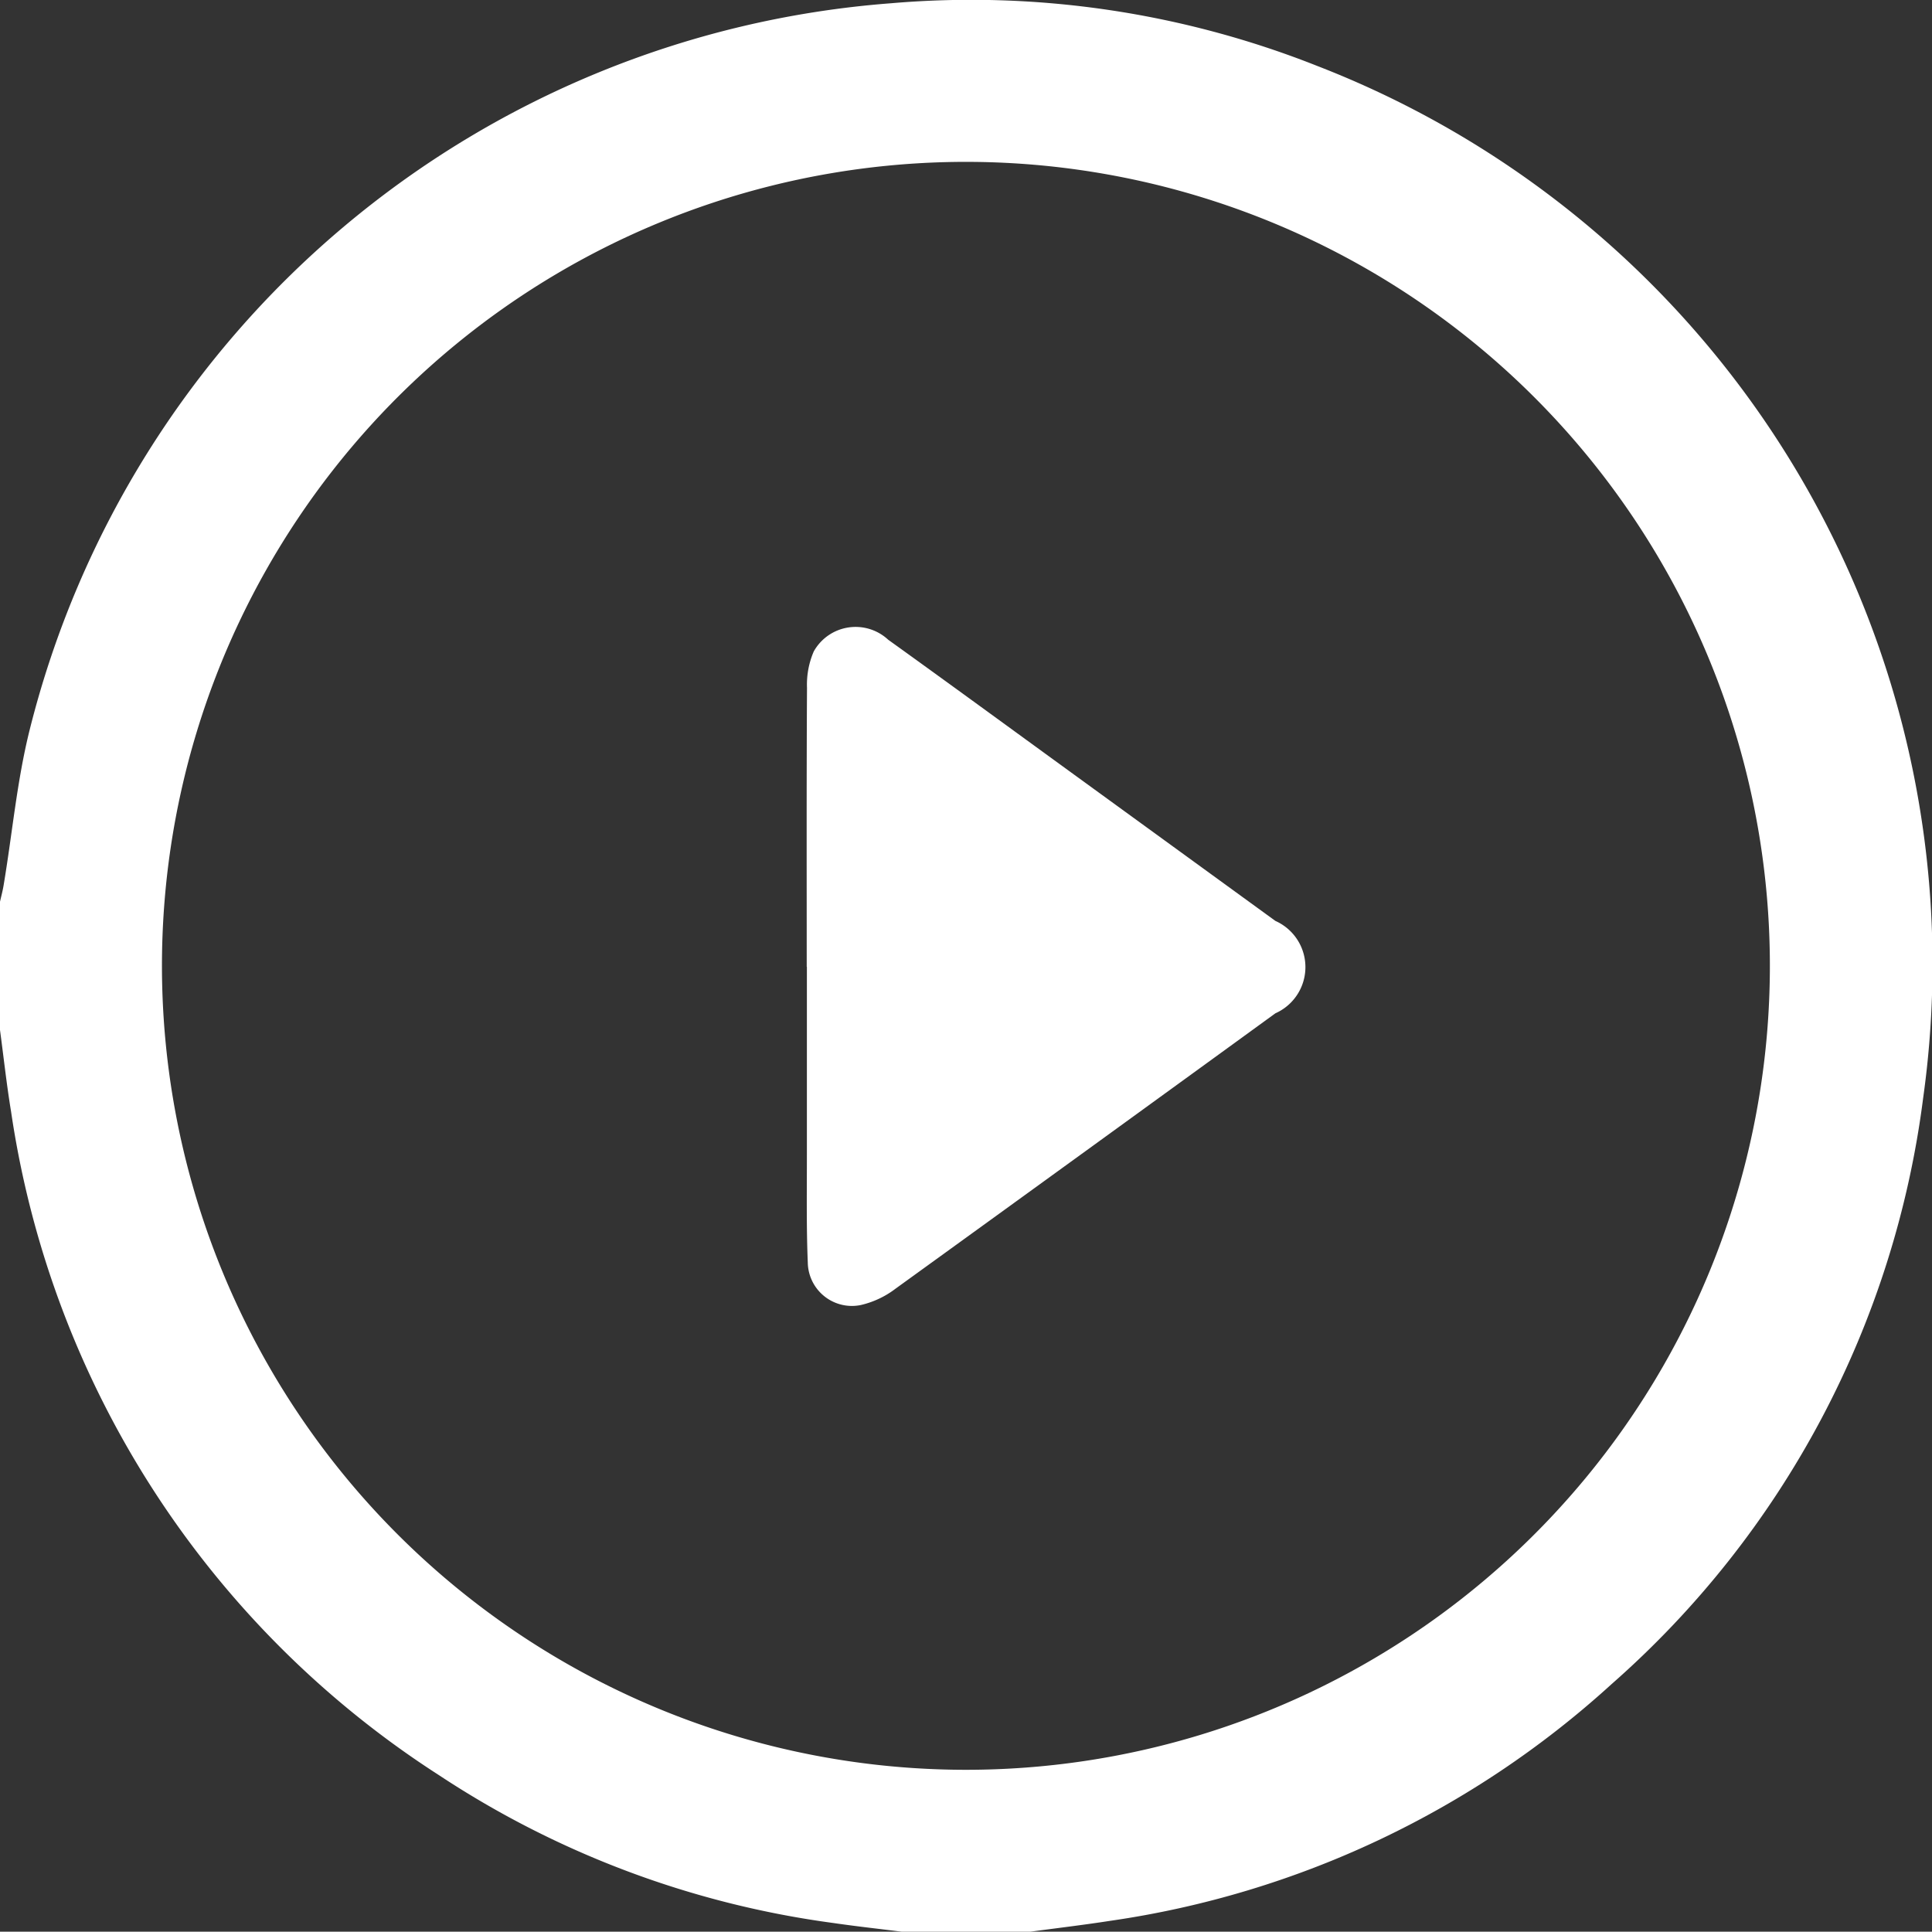
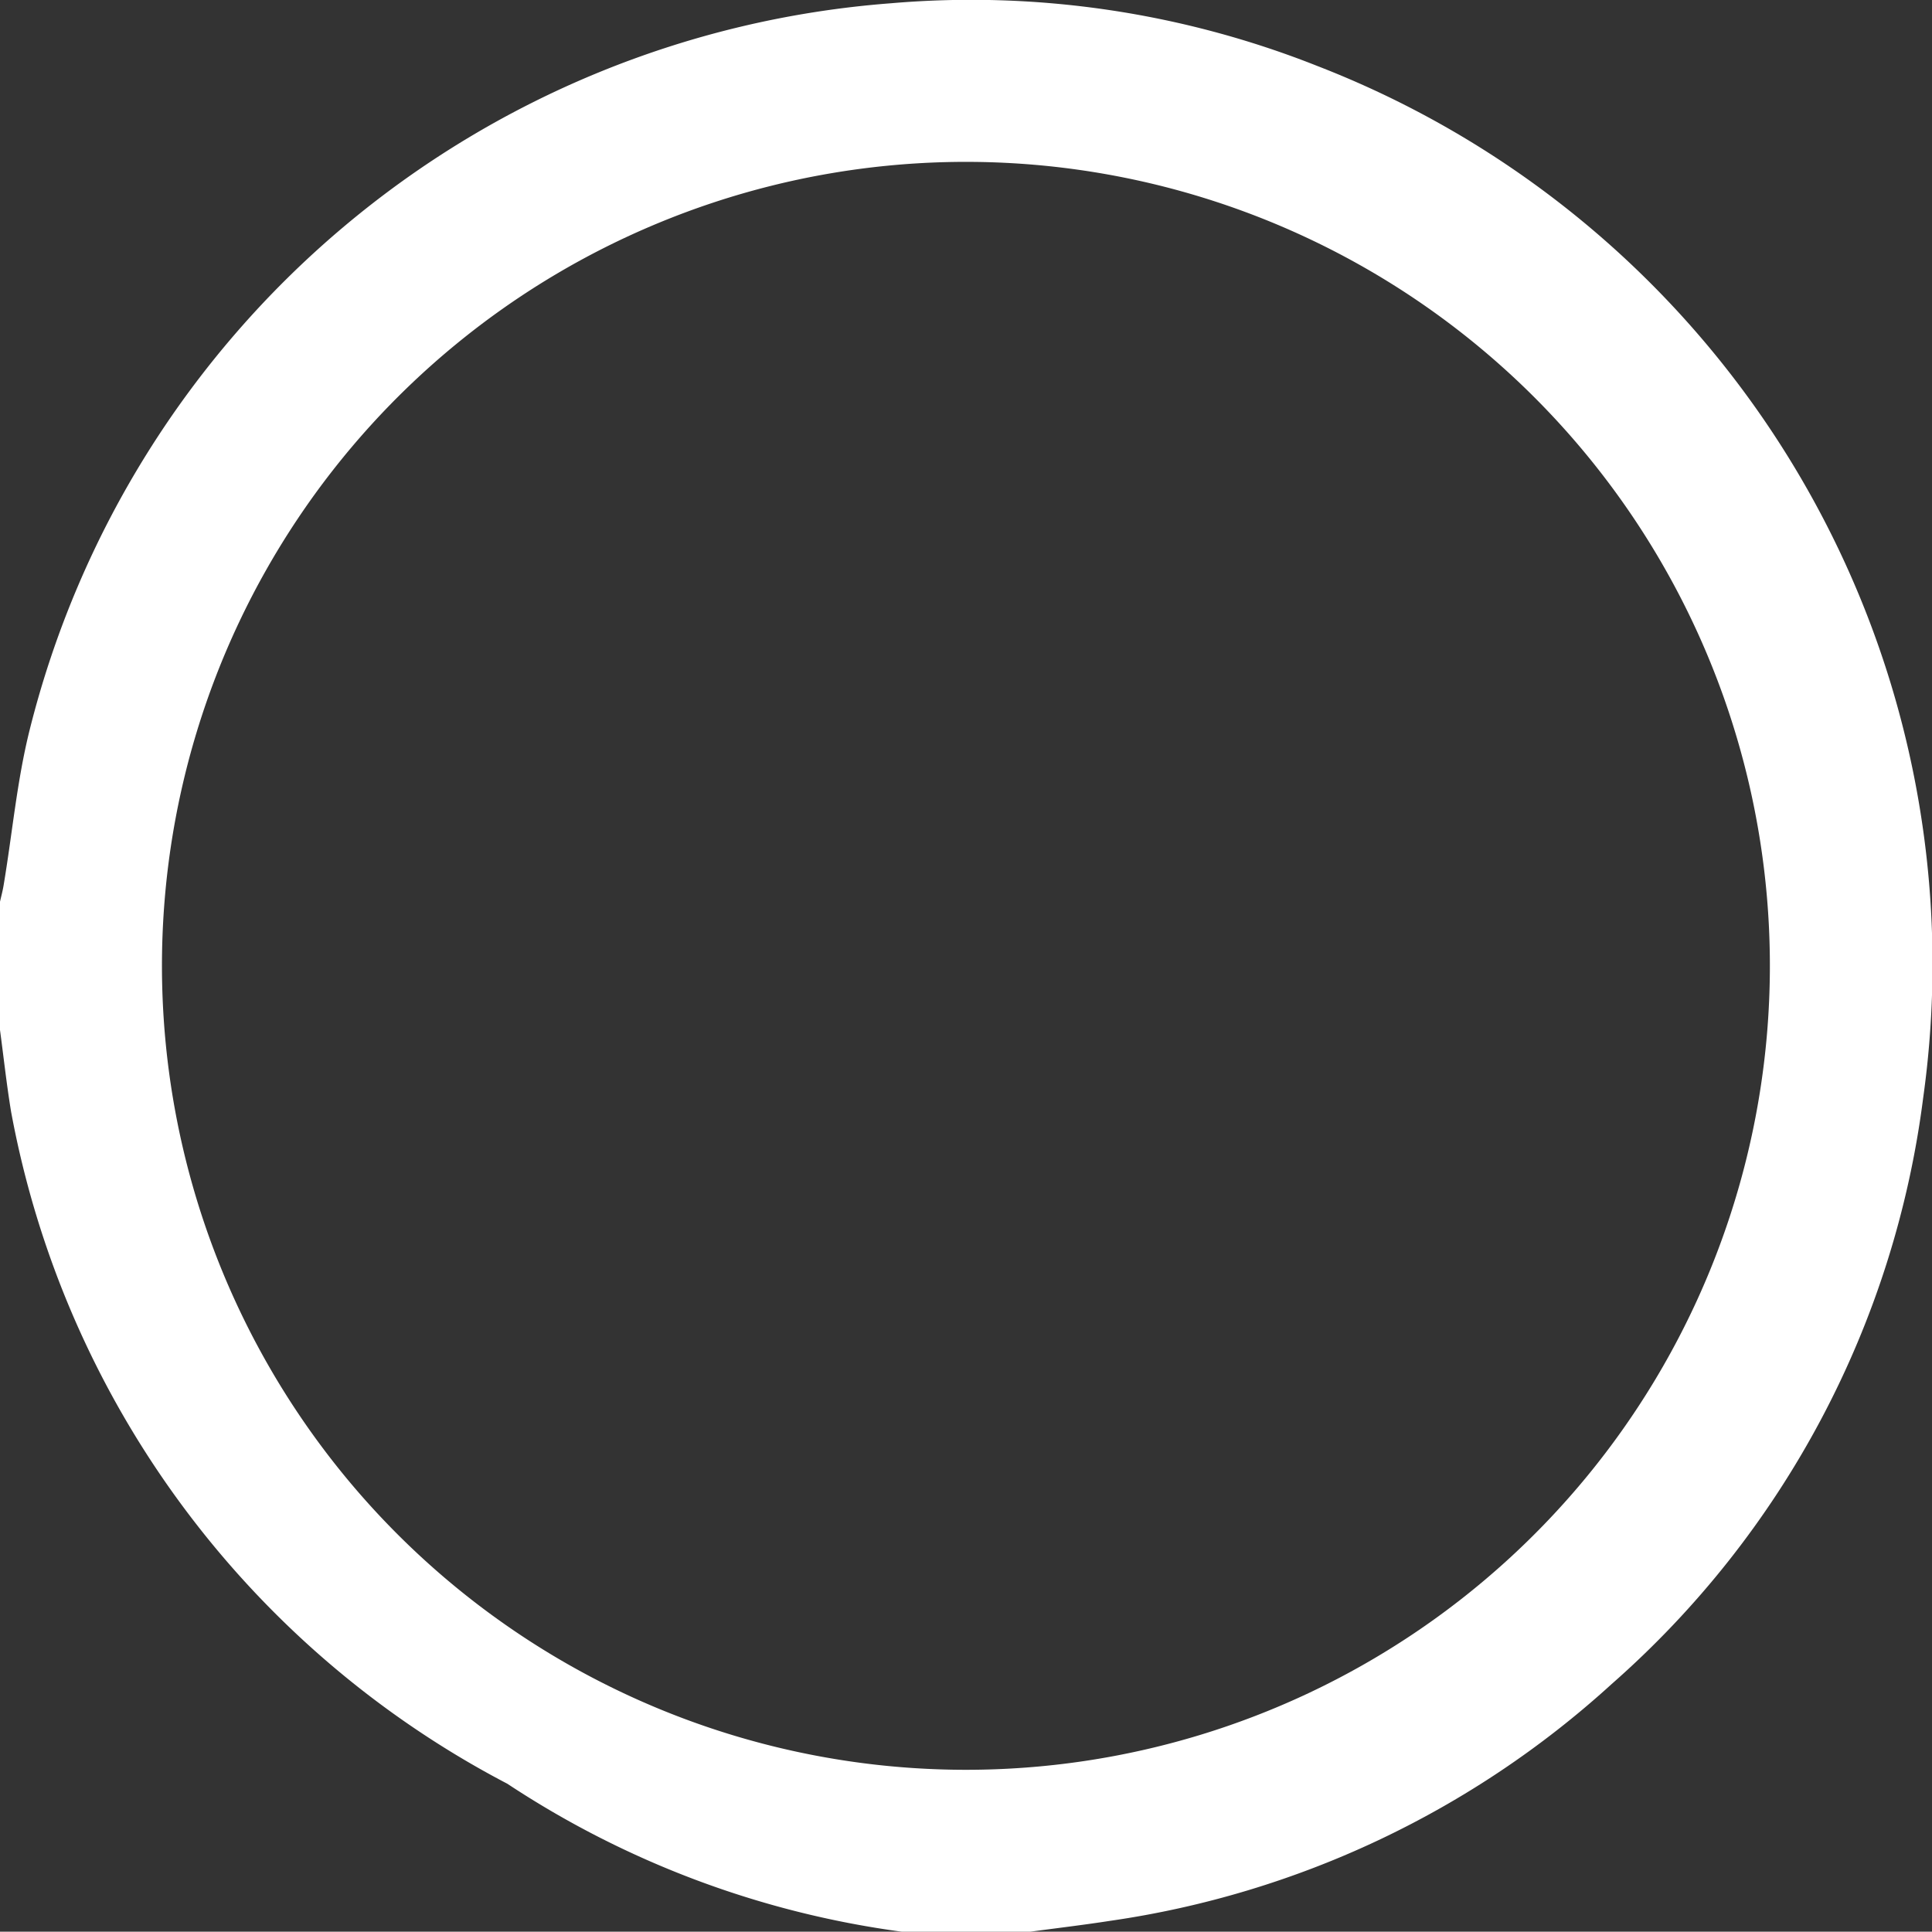
<svg xmlns="http://www.w3.org/2000/svg" id="Group_15629" data-name="Group 15629" width="47.014" height="47.007" viewBox="0 0 47.014 47.007">
  <rect x="0" y="0" width="47.014" height="47.007" fill="#333333" stroke="none" />
  <defs>
    <clipPath id="clip-path">
      <rect id="Rectangle_8189" data-name="Rectangle 8189" width="47.014" height="47.007" fill="#fff" />
    </clipPath>
  </defs>
  <g id="Group_15627" data-name="Group 15627" clip-path="url(#clip-path)">
-     <path id="Path_10344" data-name="Path 10344" d="M25.069,47.007H21.947c-.556-.07-1.114-.131-1.669-.212a22.935,22.935,0,0,1-9.6-3.6A23.213,23.213,0,0,1,.27,27.054c-.109-.66-.181-1.327-.27-1.99V21.942c.03-.133.066-.265.088-.4C.3,20.28.413,18.994.723,17.756A23.432,23.432,0,0,1,21.674.08,22.855,22.855,0,0,1,32.055,1.605,23.438,23.438,0,0,1,46.8,26.71,22.822,22.822,0,0,1,39.22,40.979a22.985,22.985,0,0,1-12.21,5.764c-.645.1-1.293.177-1.941.264m-1.554-3.94A19.564,19.564,0,1,0,3.941,23.5,19.57,19.57,0,0,0,23.515,43.067" transform="translate(0 0)" fill="#fff" />
-     <path id="Path_10345" data-name="Path 10345" d="M83.787,73.425c0-2.263-.006-4.527.007-6.79a2.033,2.033,0,0,1,.164-.883,1.166,1.166,0,0,1,1.811-.286c1.49,1.07,2.969,2.153,4.453,3.231l4.97,3.612a1.23,1.23,0,0,1,0,2.248q-4.617,3.356-9.242,6.7a2.214,2.214,0,0,1-.851.4,1.074,1.074,0,0,1-1.286-1.036c-.036-.87-.021-1.743-.022-2.614q0-2.294,0-4.588" transform="translate(-64.156 -49.899)" fill="#fff" />
+     <path id="Path_10344" data-name="Path 10344" d="M25.069,47.007H21.947a22.935,22.935,0,0,1-9.6-3.6A23.213,23.213,0,0,1,.27,27.054c-.109-.66-.181-1.327-.27-1.99V21.942c.03-.133.066-.265.088-.4C.3,20.28.413,18.994.723,17.756A23.432,23.432,0,0,1,21.674.08,22.855,22.855,0,0,1,32.055,1.605,23.438,23.438,0,0,1,46.8,26.71,22.822,22.822,0,0,1,39.22,40.979a22.985,22.985,0,0,1-12.21,5.764c-.645.1-1.293.177-1.941.264m-1.554-3.94A19.564,19.564,0,1,0,3.941,23.5,19.57,19.57,0,0,0,23.515,43.067" transform="translate(0 0)" fill="#fff" />
  </g>
</svg>